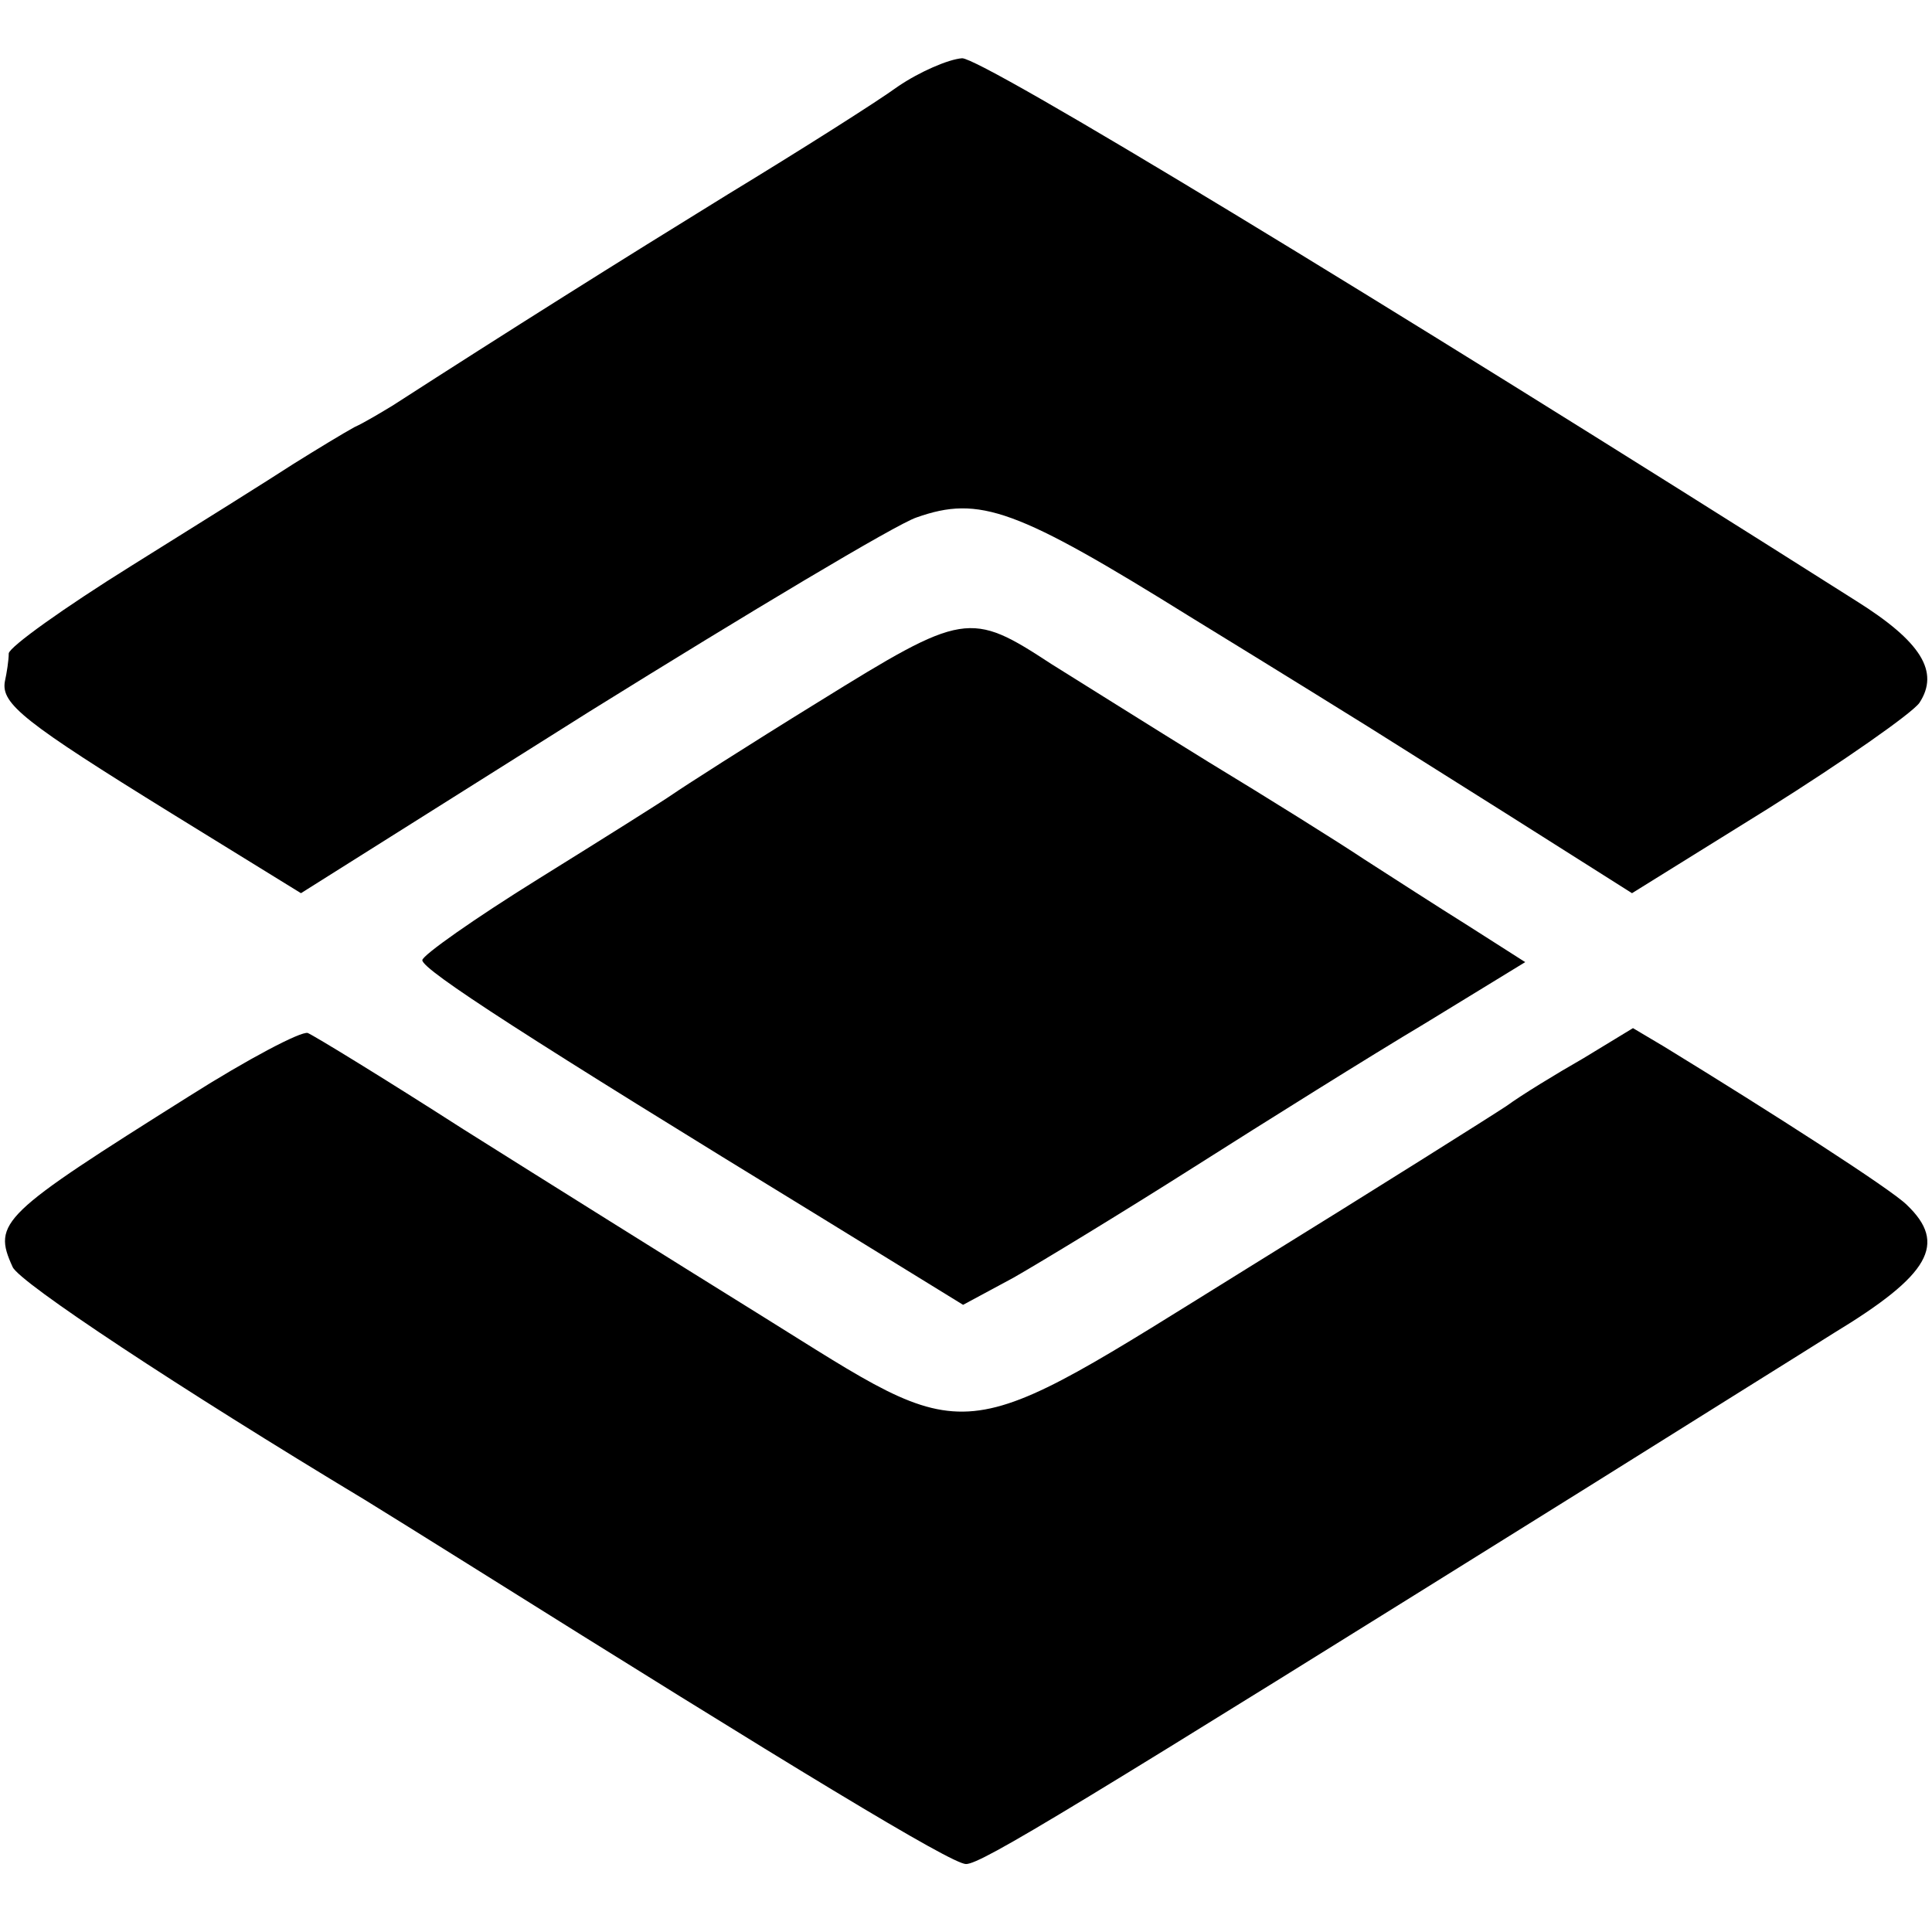
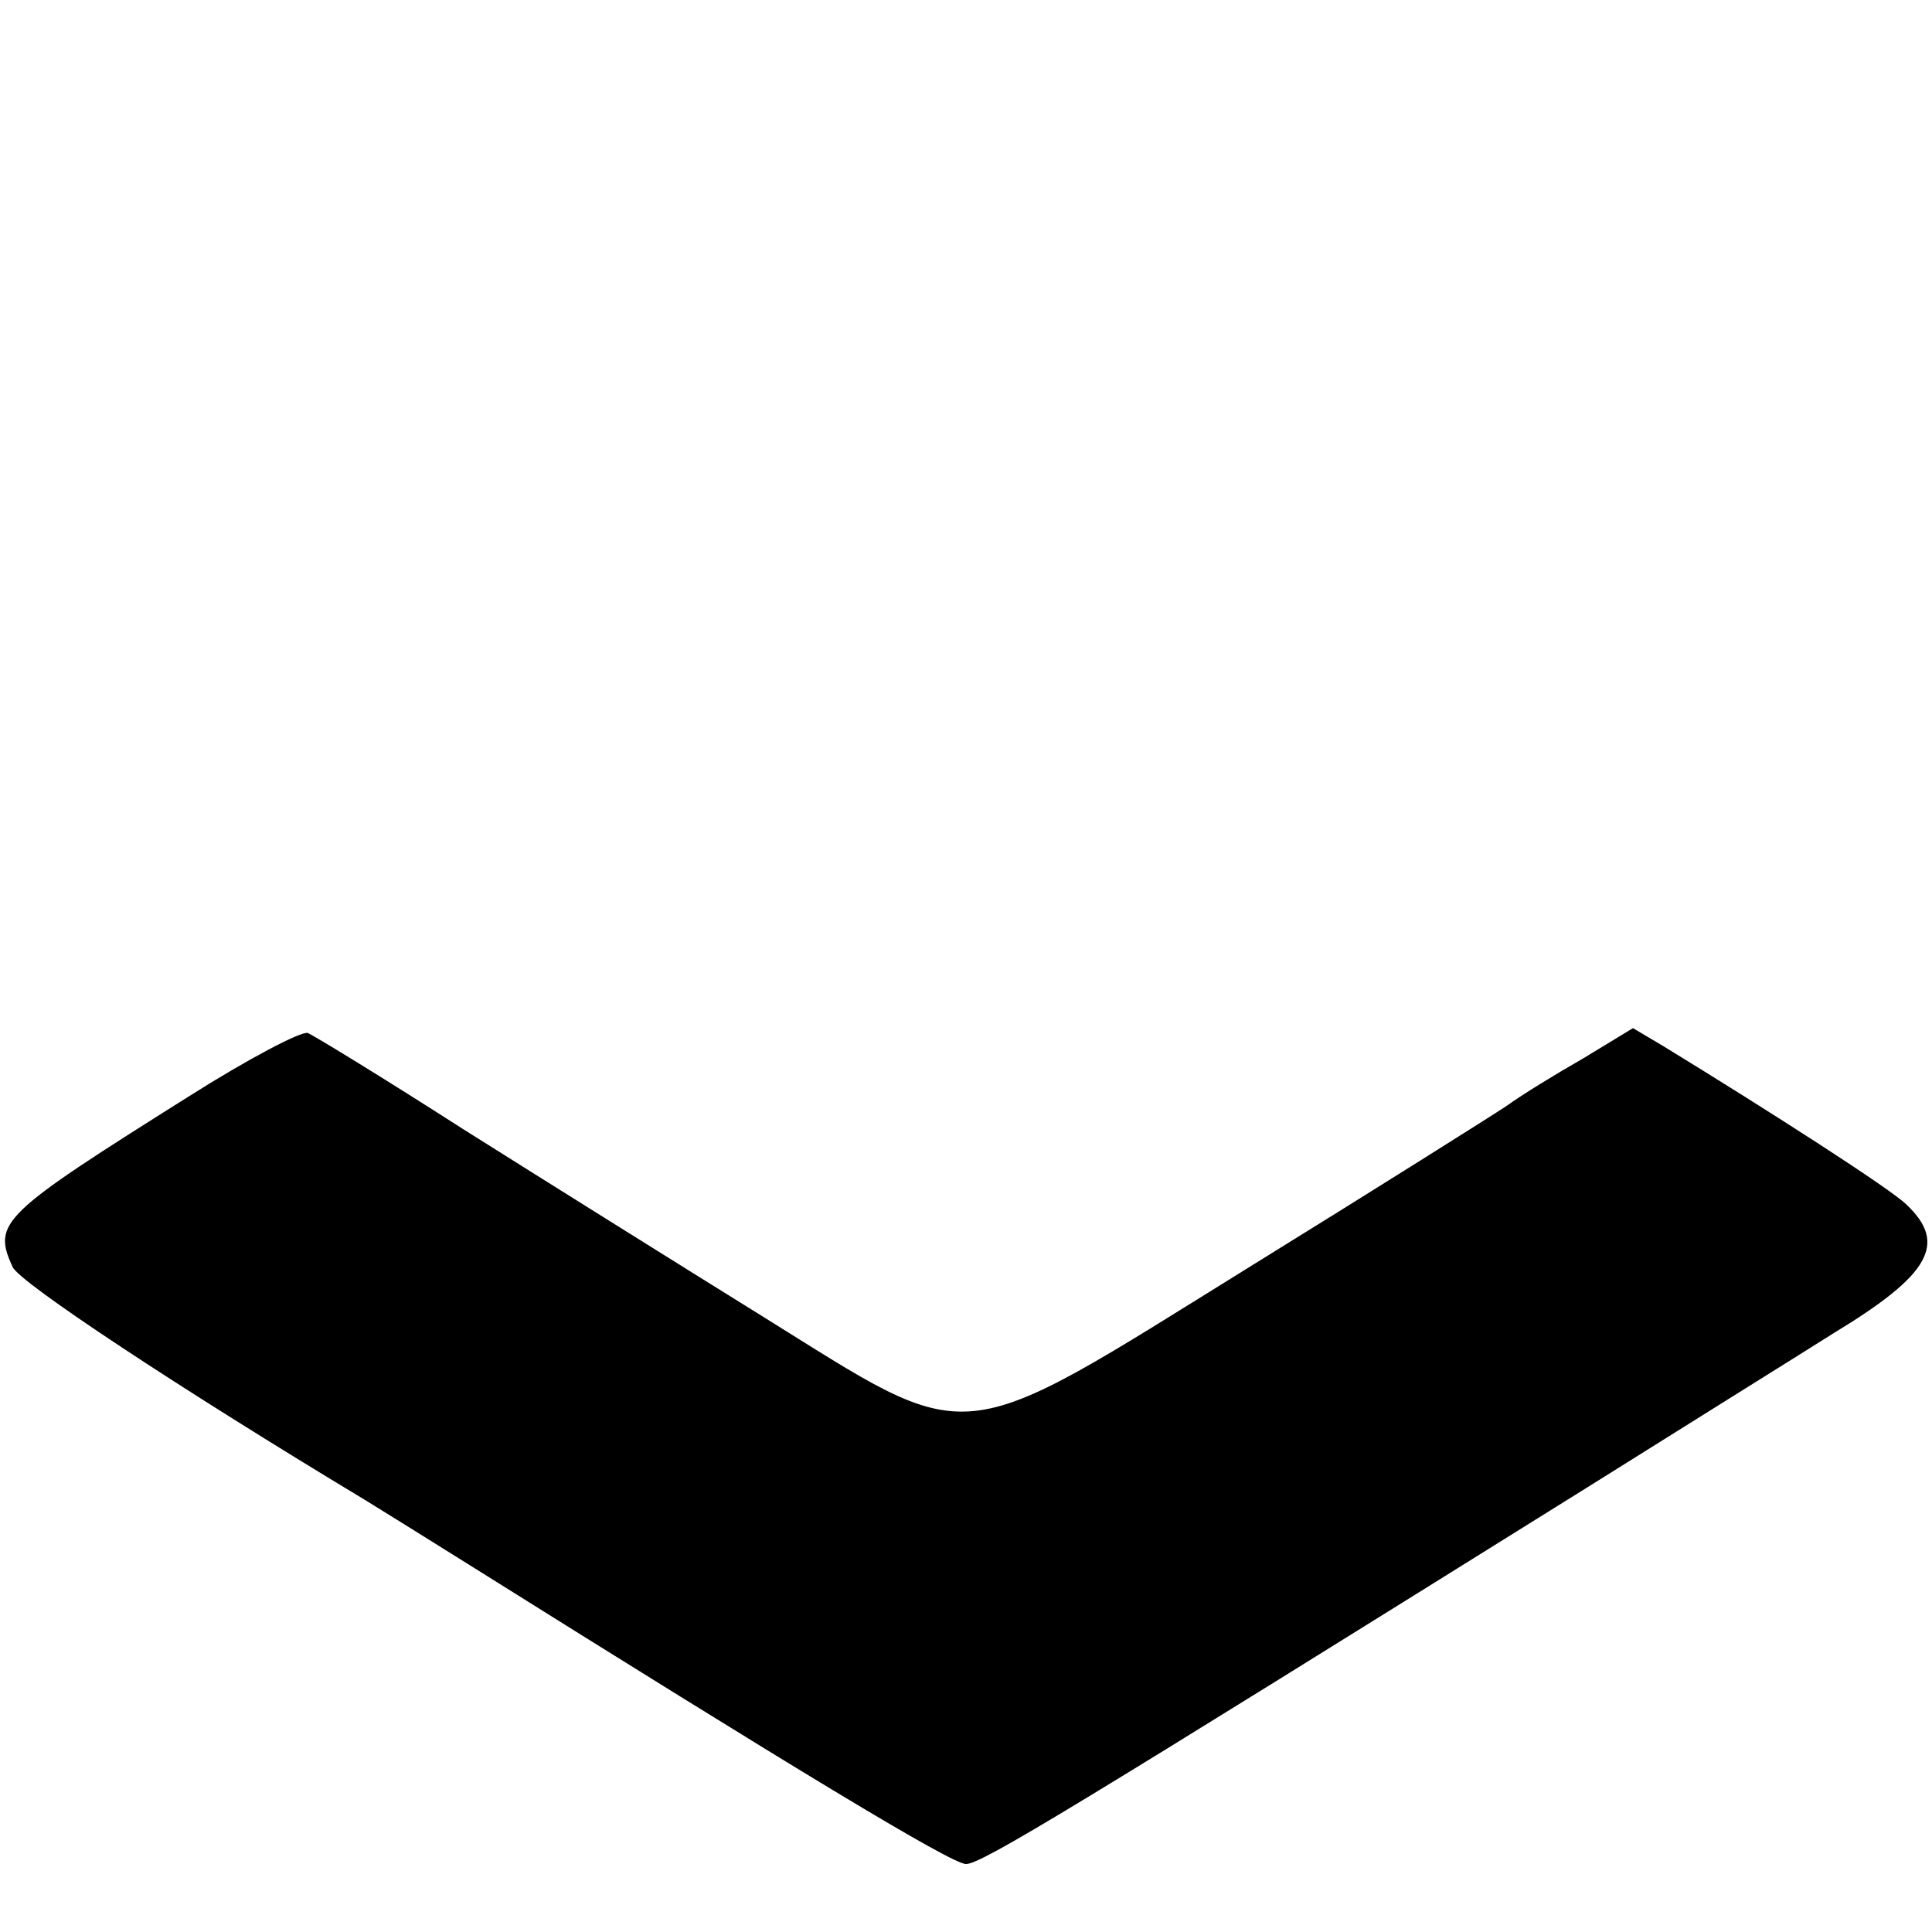
<svg xmlns="http://www.w3.org/2000/svg" version="1.0" width="199pt" height="199pt" viewBox="0 0 199 199" preserveAspectRatio="xMidYMid meet">
  <g transform="translate(0,199) scale(0.1,-0.1)" fill="#000000" stroke="none">
-     <path d="M925 1901 c-22 -16 -101 -66 -175 -111 -112 -69 -225 -140 -346 -218 -10 -6 -28 -17 -39 -22 -11 -6 -39 -23 -63 -38 -23 -15 -98 -62 -167 -105 -69 -43 -125 -83 -126 -90 0 -7 -2 -20 -4 -29 -4 -23 20 -42 172 -136 l133 -82 297 187 c164 102 316 193 337 200 65 23 103 9 283 -103 93 -57 175 -108 183 -113 8 -5 73 -46 143 -90 l128 -81 140 87 c78 49 148 98 156 109 21 32 2 63 -65 105 -502 318 -900 559 -921 559 -14 -1 -44 -14 -66 -29z" />
-     <path d="M843 1267 c-73 -45 -140 -88 -150 -95 -10 -7 -72 -46 -138 -87 -66 -41 -120 -79 -120 -84 0 -10 110 -81 414 -267 l143 -88 52 28 c28 16 112 67 186 114 74 47 181 114 238 148 l103 63 -58 37 c-32 20 -80 51 -108 69 -27 18 -99 63 -160 100 -60 37 -133 83 -162 101 -84 55 -90 54 -240 -39z" />
    <path d="M195 861 c-194 -122 -203 -130 -182 -176 7 -16 172 -125 363 -240 18 -11 66 -41 106 -66 335 -210 498 -309 513 -309 16 0 111 58 640 388 110 69 224 140 254 159 99 60 117 92 75 132 -16 16 -139 95 -250 163 l-32 19 -51 -31 c-28 -16 -64 -38 -79 -49 -15 -10 -134 -85 -265 -166 -308 -191 -281 -188 -503 -50 -87 54 -226 141 -307 192 -81 52 -153 96 -160 99 -7 2 -62 -27 -122 -65z" />
  </g>
</svg>